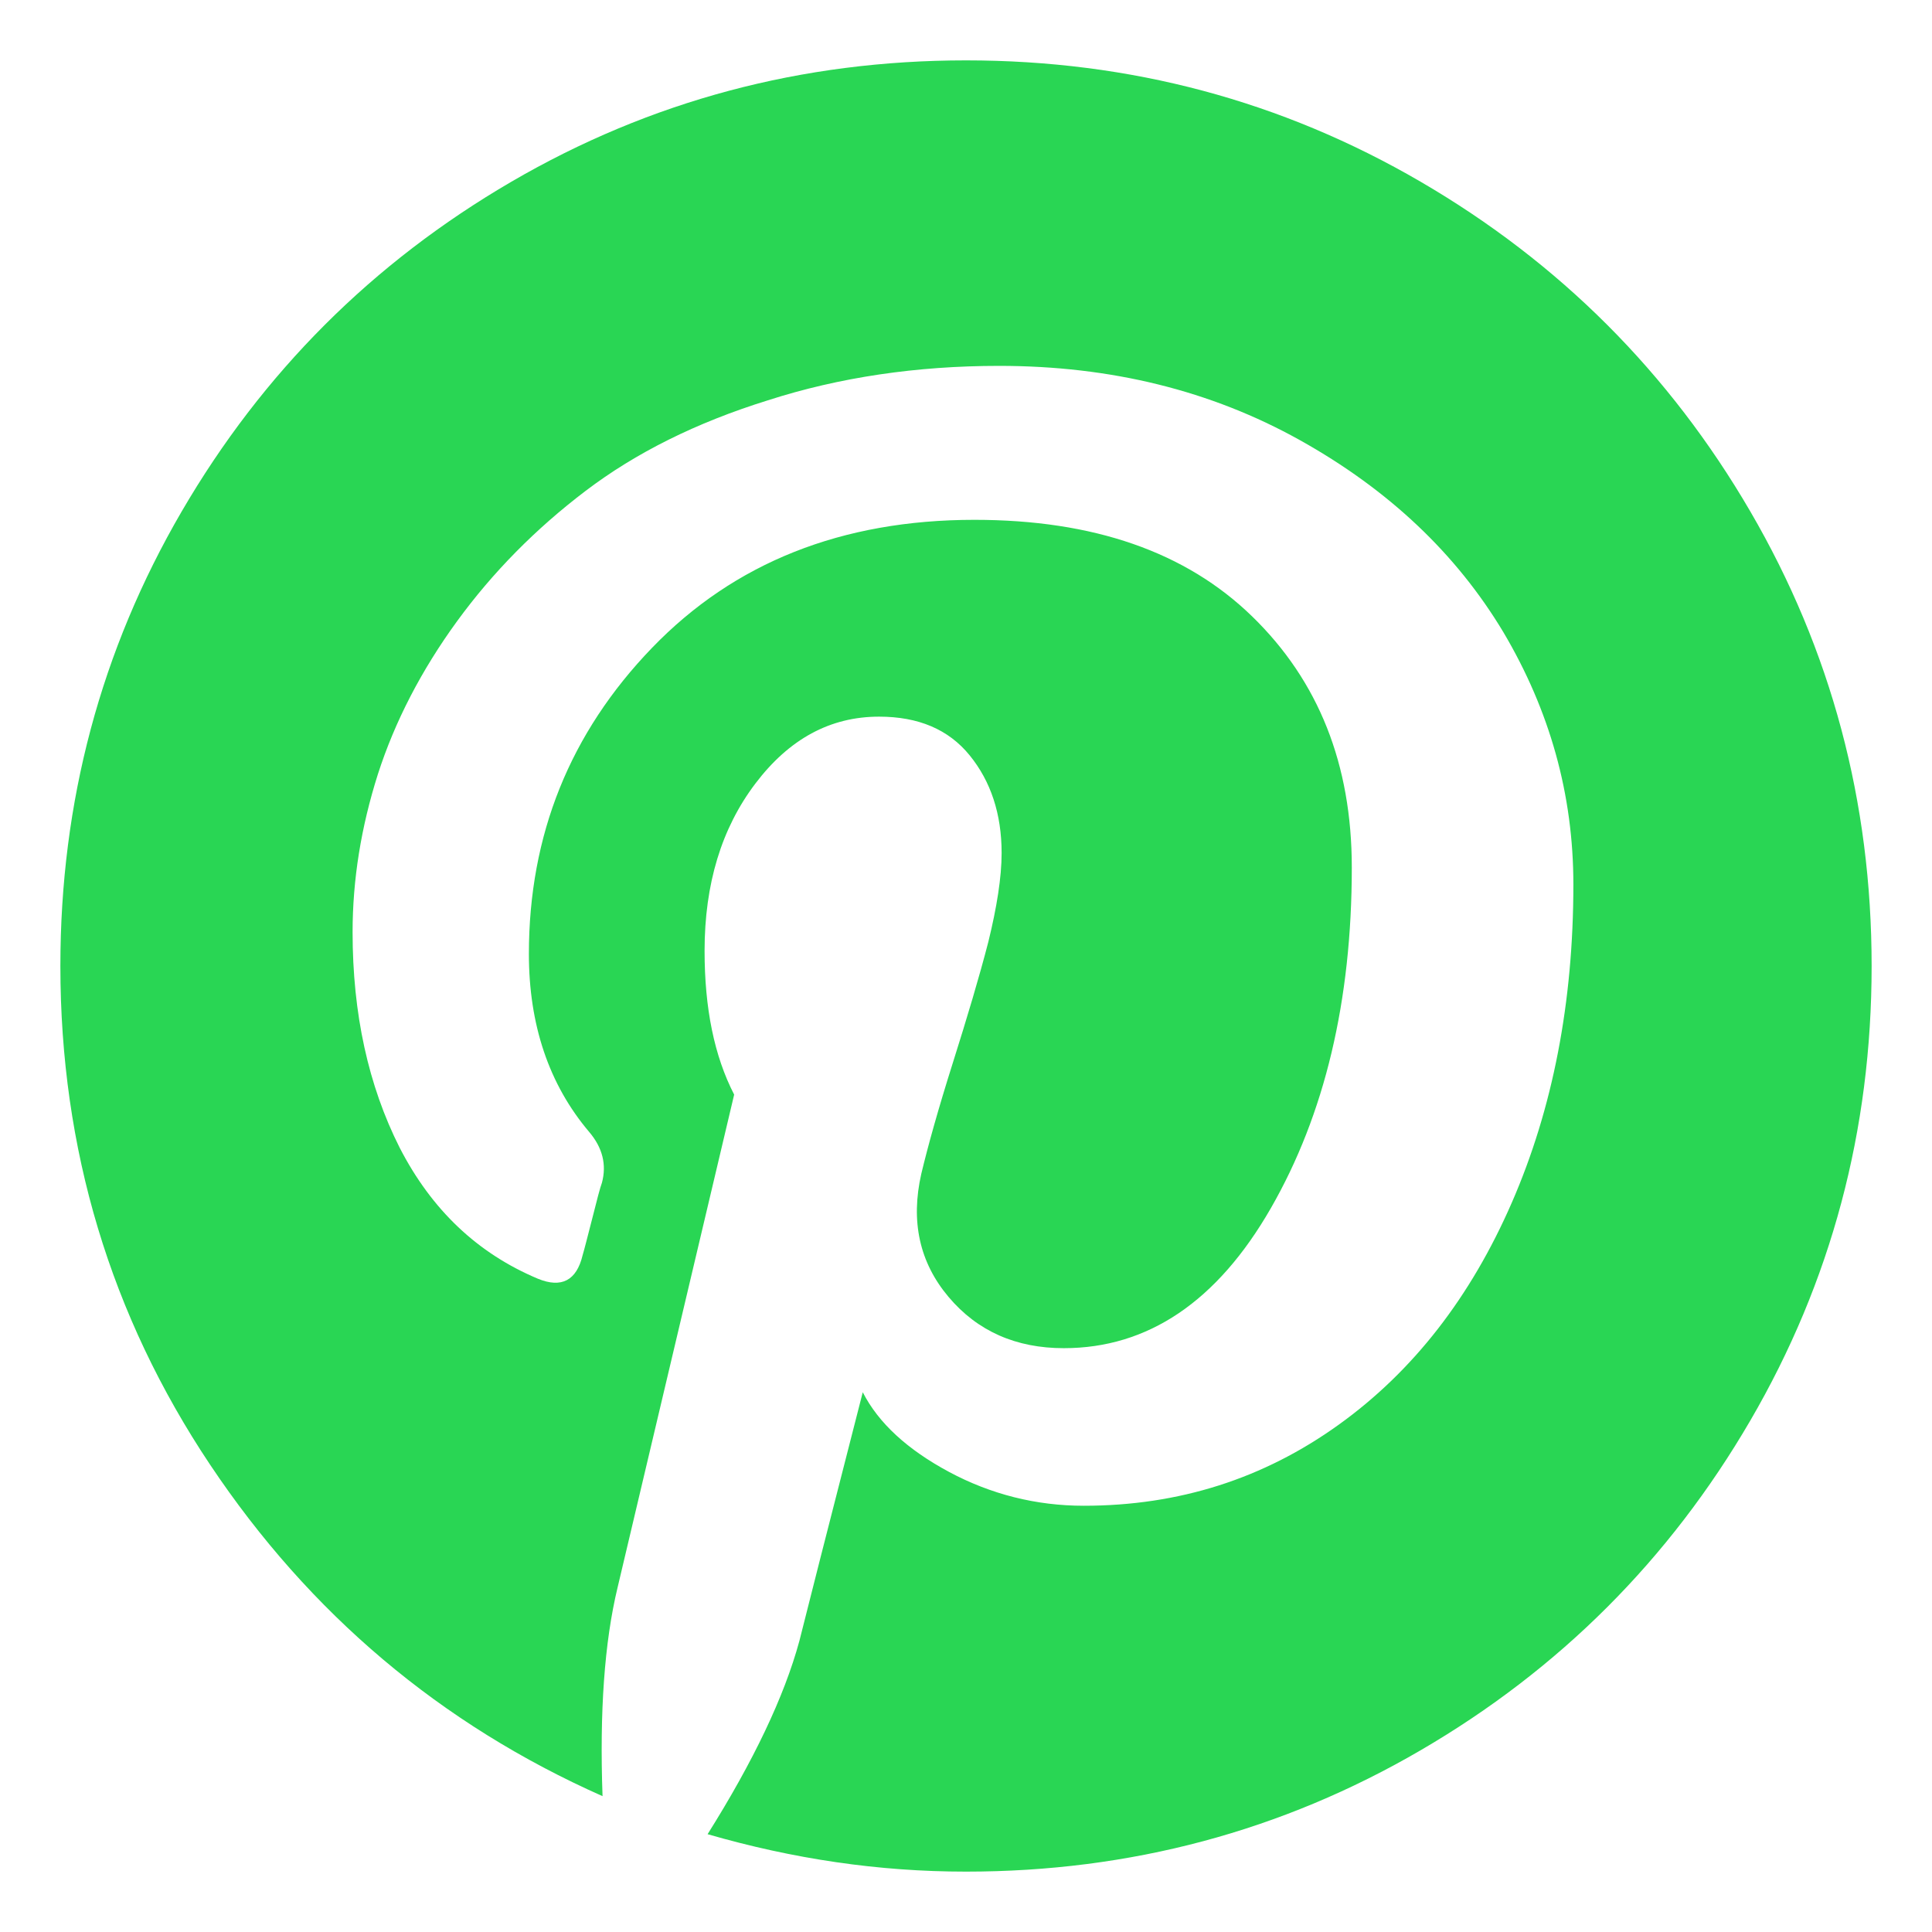
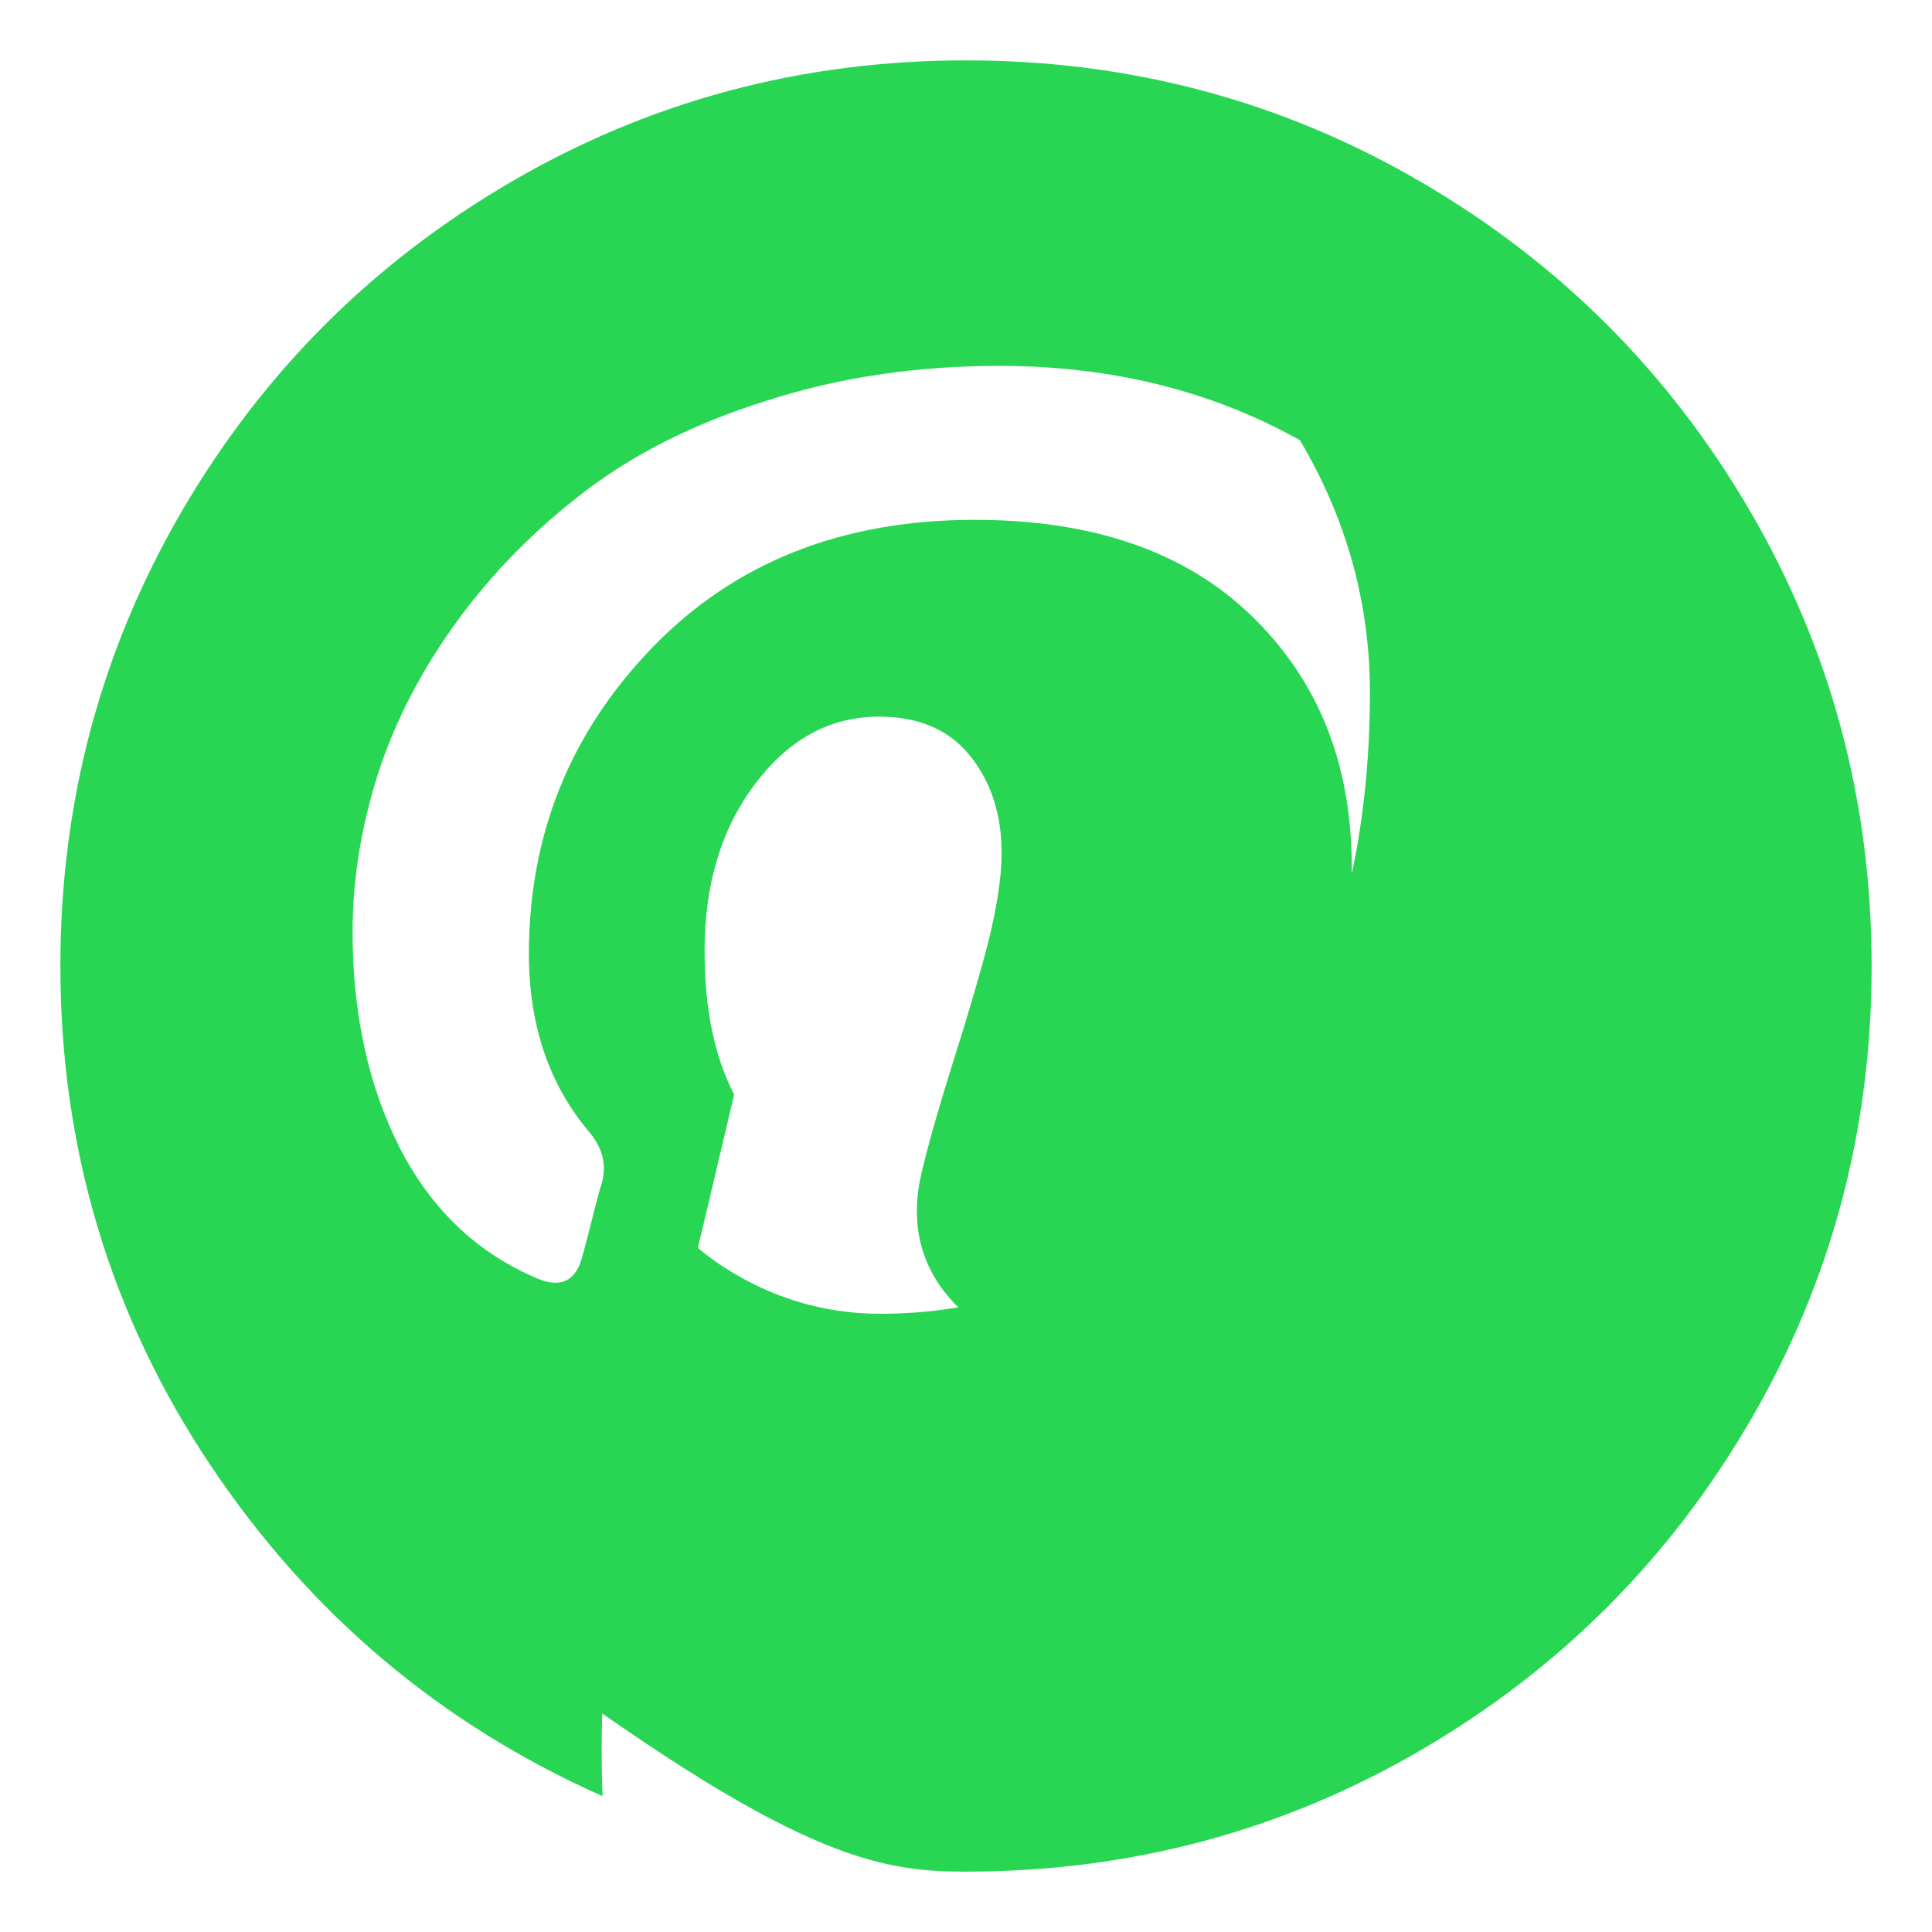
<svg xmlns="http://www.w3.org/2000/svg" version="1.1" x="0px" y="0px" width="32px" height="32px" viewBox="0 0 32 32" style="enable-background:new 0 0 32 32;" xml:space="preserve">
-   <path fill="#29d654" d="M23.53,3.01C21.23,1.67,18.72,1,16,1c-2.72,0-5.23,0.67-7.53,2.01c-2.3,1.34-4.12,3.16-5.46,5.46   C1.67,10.77,1,13.28,1,16c0,3.03,0.83,5.79,2.48,8.26c1.65,2.47,3.82,4.3,6.5,5.49c-0.05-1.39,0.03-2.55,0.25-3.46l1.93-8.16   c-0.33-0.64-0.49-1.43-0.49-2.38c0-1.11,0.28-2.03,0.84-2.77c0.56-0.74,1.24-1.11,2.05-1.11c0.65,0,1.15,0.21,1.5,0.64   c0.35,0.43,0.53,0.97,0.53,1.62c0,0.4-0.08,0.9-0.22,1.47c-0.15,0.58-0.35,1.25-0.59,2.01c-0.24,0.76-0.41,1.37-0.52,1.83   c-0.18,0.79-0.03,1.47,0.45,2.04c0.48,0.57,1.12,0.85,1.91,0.85c1.39,0,2.54-0.77,3.43-2.32c0.89-1.55,1.34-3.43,1.34-5.64   c0-1.71-0.55-3.09-1.65-4.16c-1.1-1.07-2.63-1.6-4.6-1.6c-2.2,0-3.98,0.71-5.34,2.12c-1.36,1.41-2.04,3.1-2.04,5.07   c0,1.17,0.33,2.16,1,2.95c0.22,0.26,0.29,0.54,0.21,0.84c-0.03,0.08-0.08,0.27-0.16,0.59c-0.08,0.31-0.13,0.51-0.16,0.61   c-0.1,0.42-0.35,0.55-0.74,0.39c-1-0.42-1.76-1.14-2.29-2.17c-0.52-1.03-0.78-2.22-0.78-3.57c0-0.87,0.14-1.74,0.42-2.62   c0.28-0.87,0.72-1.72,1.31-2.53c0.59-0.81,1.3-1.53,2.13-2.16c0.83-0.63,1.83-1.13,3.02-1.5c1.18-0.38,2.46-0.57,3.83-0.57   c1.85,0,3.51,0.41,4.98,1.23c1.47,0.82,2.59,1.88,3.37,3.18c0.77,1.3,1.16,2.69,1.16,4.18c0,1.95-0.34,3.71-1.02,5.27   c-0.68,1.56-1.63,2.79-2.87,3.68c-1.24,0.89-2.64,1.34-4.22,1.34c-0.79,0-1.54-0.19-2.23-0.56c-0.69-0.37-1.17-0.81-1.43-1.32   c-0.59,2.3-0.94,3.68-1.05,4.12c-0.25,0.92-0.76,1.99-1.52,3.2C13.14,30.79,14.55,31,16,31c2.72,0,5.23-0.67,7.53-2.01   c2.3-1.34,4.12-3.16,5.46-5.46C30.33,21.23,31,18.72,31,16c0-2.72-0.67-5.23-2.01-7.53C27.65,6.17,25.83,4.35,23.53,3.01z" />
+   <path fill="#29d654" d="M23.53,3.01C21.23,1.67,18.72,1,16,1c-2.72,0-5.23,0.67-7.53,2.01c-2.3,1.34-4.12,3.16-5.46,5.46   C1.67,10.77,1,13.28,1,16c0,3.03,0.83,5.79,2.48,8.26c1.65,2.47,3.82,4.3,6.5,5.49c-0.05-1.39,0.03-2.55,0.25-3.46l1.93-8.16   c-0.33-0.64-0.49-1.43-0.49-2.38c0-1.11,0.28-2.03,0.84-2.77c0.56-0.74,1.24-1.11,2.05-1.11c0.65,0,1.15,0.21,1.5,0.64   c0.35,0.43,0.53,0.97,0.53,1.62c0,0.4-0.08,0.9-0.22,1.47c-0.15,0.58-0.35,1.25-0.59,2.01c-0.24,0.76-0.41,1.37-0.52,1.83   c-0.18,0.79-0.03,1.47,0.45,2.04c0.48,0.57,1.12,0.85,1.91,0.85c1.39,0,2.54-0.77,3.43-2.32c0.89-1.55,1.34-3.43,1.34-5.64   c0-1.71-0.55-3.09-1.65-4.16c-1.1-1.07-2.63-1.6-4.6-1.6c-2.2,0-3.98,0.71-5.34,2.12c-1.36,1.41-2.04,3.1-2.04,5.07   c0,1.17,0.33,2.16,1,2.95c0.22,0.26,0.29,0.54,0.21,0.84c-0.03,0.08-0.08,0.27-0.16,0.59c-0.08,0.31-0.13,0.51-0.16,0.61   c-0.1,0.42-0.35,0.55-0.74,0.39c-1-0.42-1.76-1.14-2.29-2.17c-0.52-1.03-0.78-2.22-0.78-3.57c0-0.87,0.14-1.74,0.42-2.62   c0.28-0.87,0.72-1.72,1.31-2.53c0.59-0.81,1.3-1.53,2.13-2.16c0.83-0.63,1.83-1.13,3.02-1.5c1.18-0.38,2.46-0.57,3.83-0.57   c1.85,0,3.51,0.41,4.98,1.23c0.77,1.3,1.16,2.69,1.16,4.18c0,1.95-0.34,3.71-1.02,5.27   c-0.68,1.56-1.63,2.79-2.87,3.68c-1.24,0.89-2.64,1.34-4.22,1.34c-0.79,0-1.54-0.19-2.23-0.56c-0.69-0.37-1.17-0.81-1.43-1.32   c-0.59,2.3-0.94,3.68-1.05,4.12c-0.25,0.92-0.76,1.99-1.52,3.2C13.14,30.79,14.55,31,16,31c2.72,0,5.23-0.67,7.53-2.01   c2.3-1.34,4.12-3.16,5.46-5.46C30.33,21.23,31,18.72,31,16c0-2.72-0.67-5.23-2.01-7.53C27.65,6.17,25.83,4.35,23.53,3.01z" />
</svg>